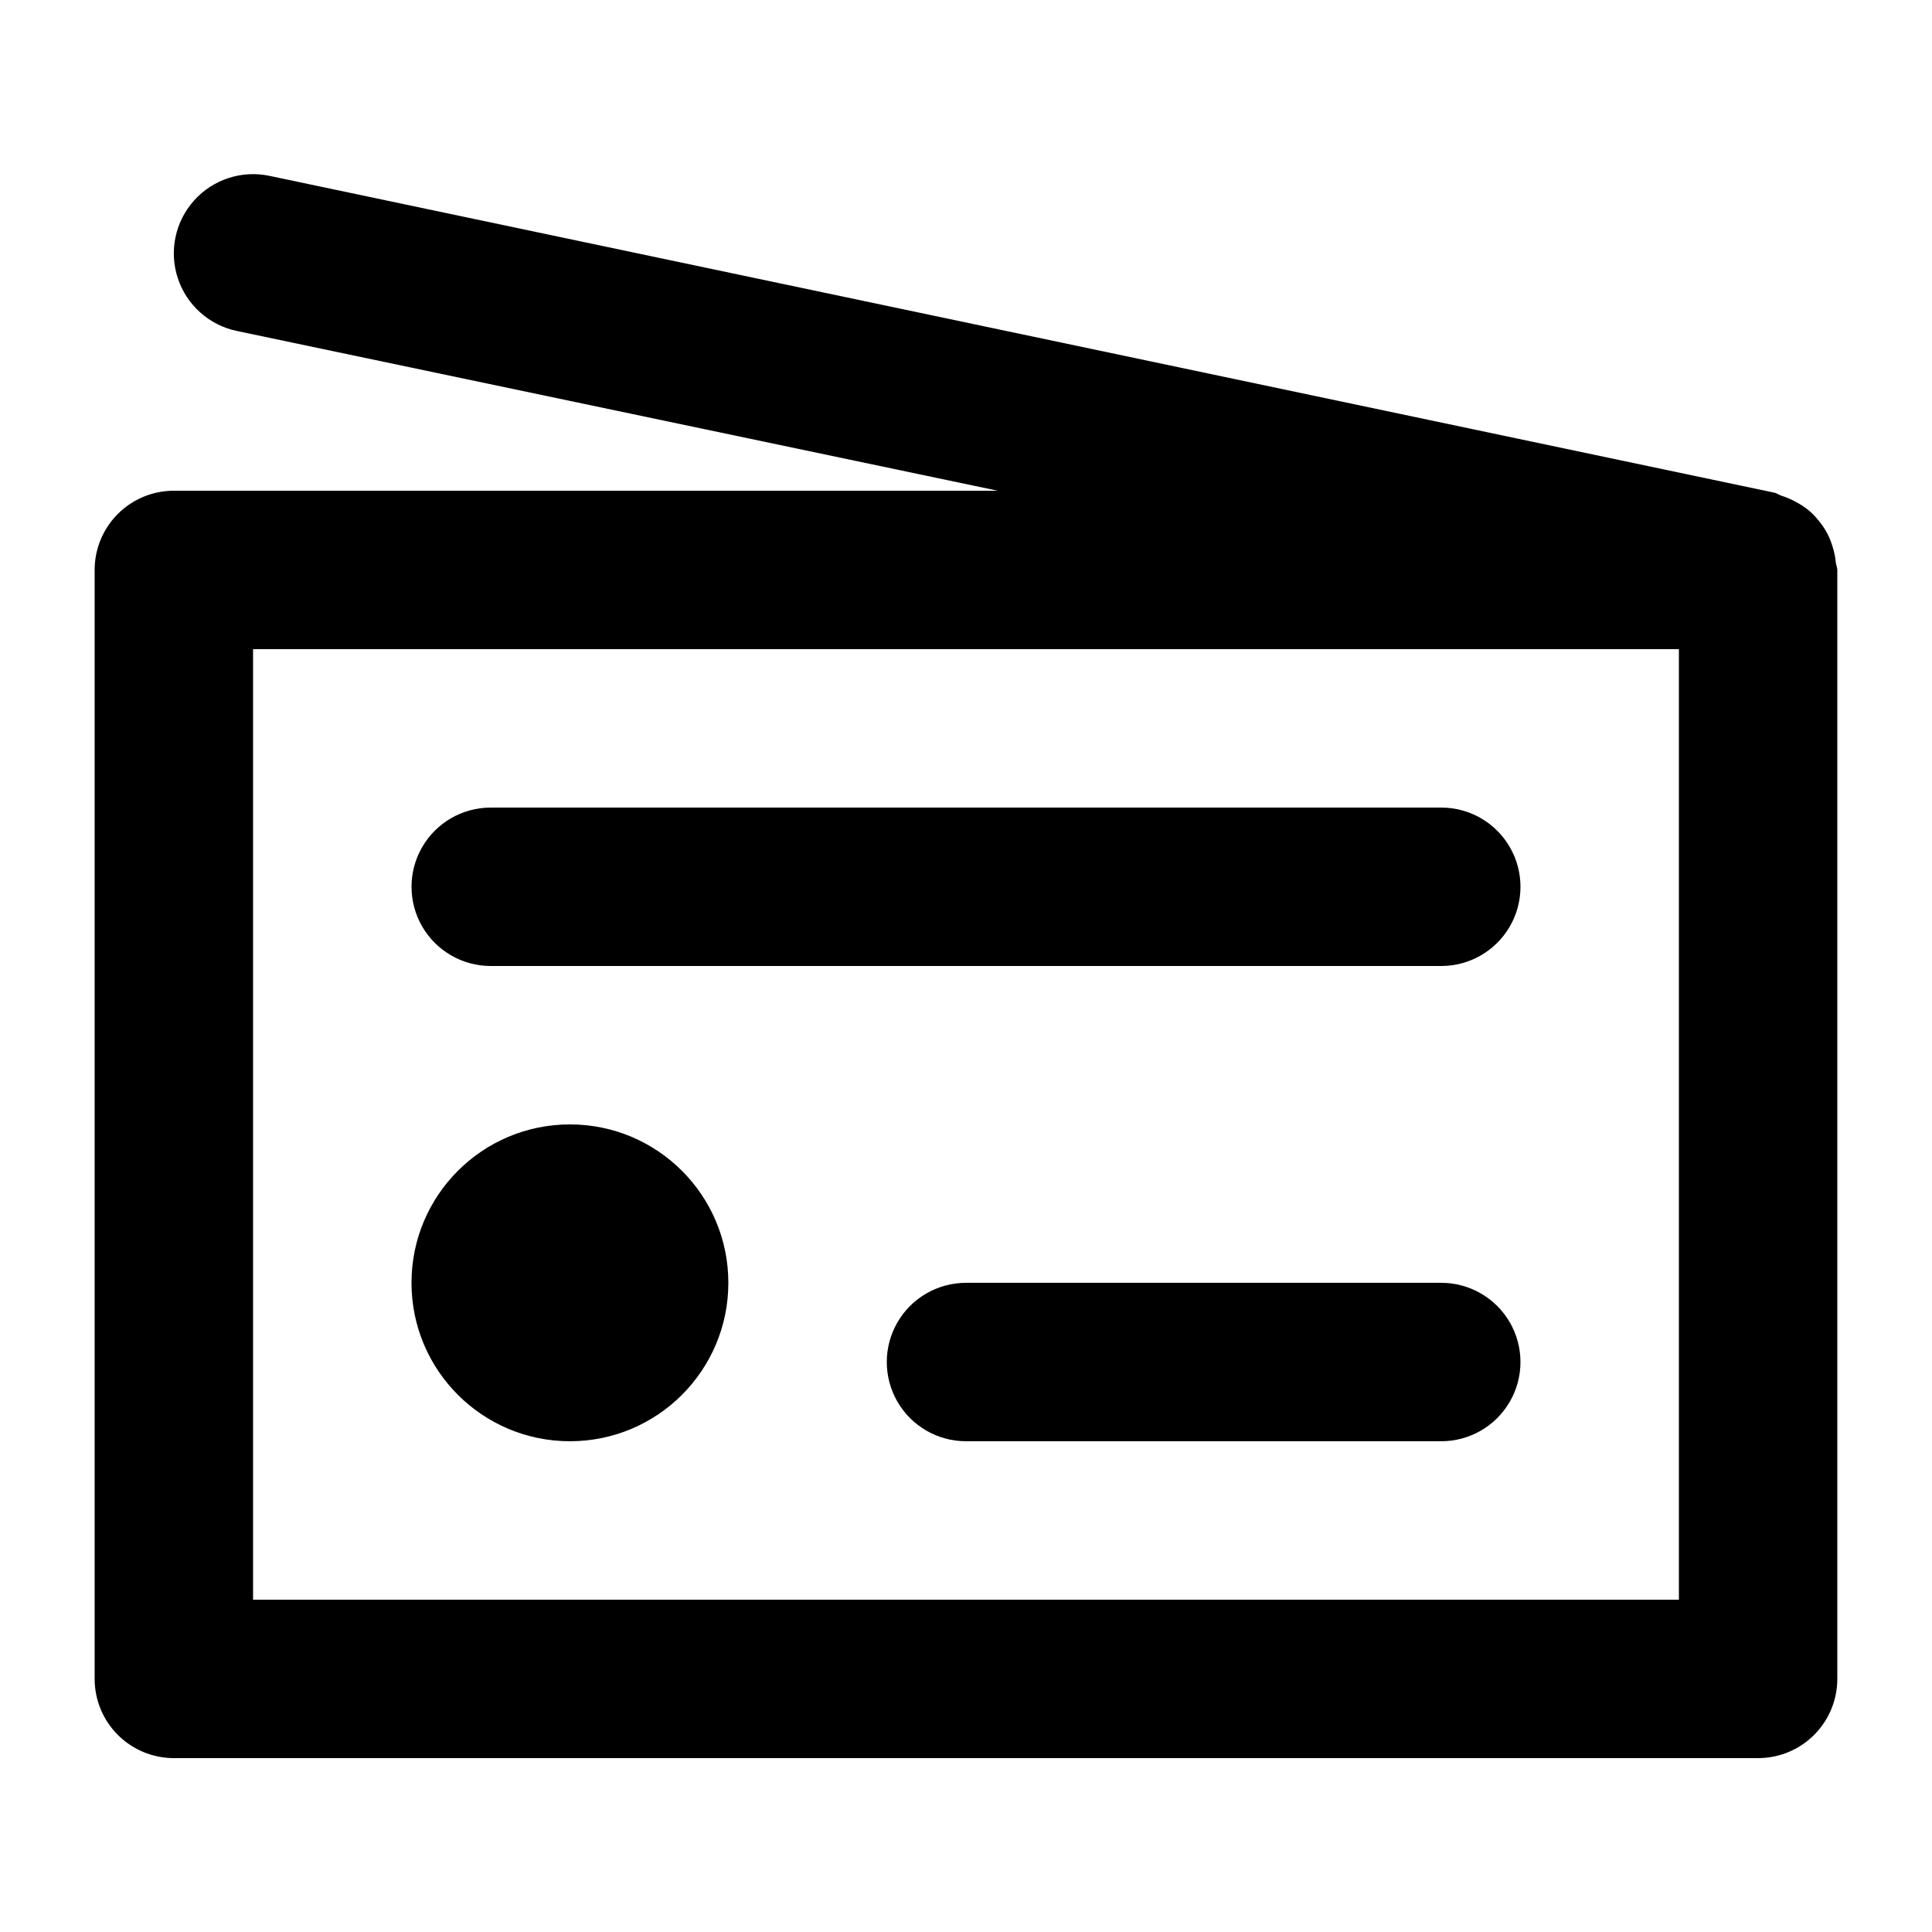
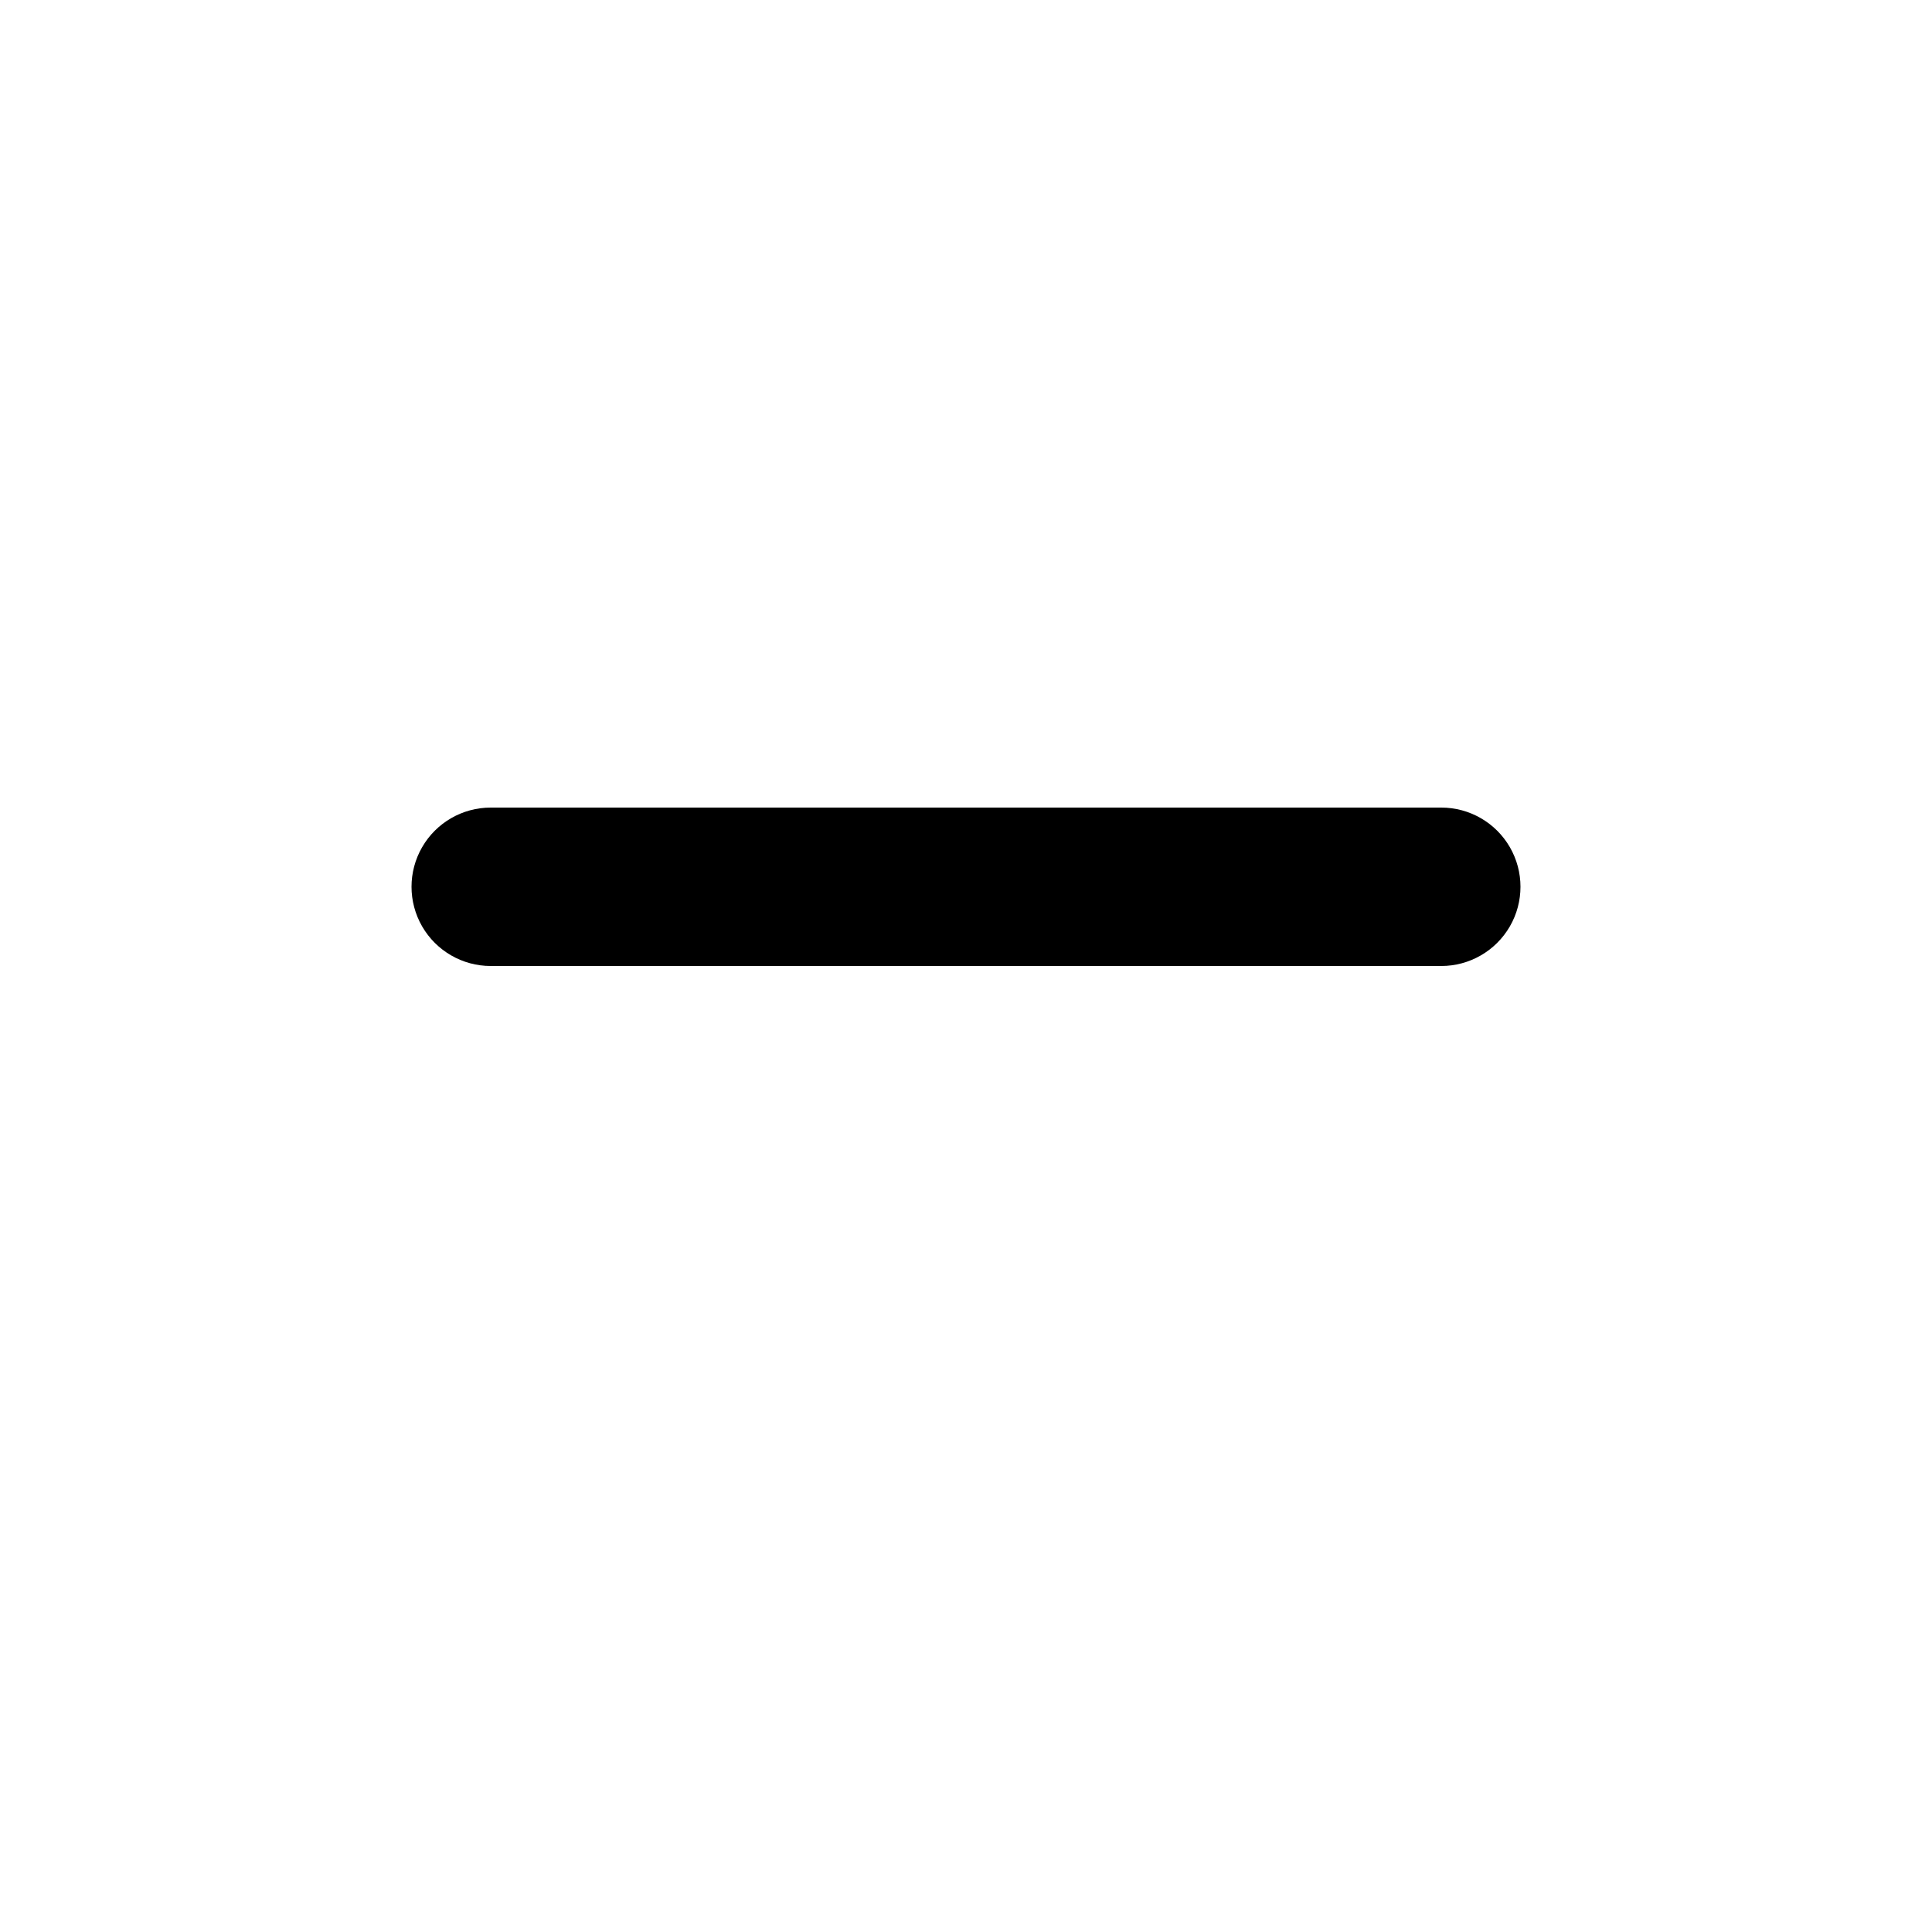
<svg xmlns="http://www.w3.org/2000/svg" fill="#000000" width="800px" height="800px" version="1.1" viewBox="144 144 512 512">
  <g>
-     <path d="m337.02 483.96c0 23.188-18.797 41.984-41.984 41.984s-41.984-18.797-41.984-41.984c0-23.184 18.797-41.98 41.984-41.98s41.984 18.797 41.984 41.98" />
-     <path d="m525.95 483.96h-125.95c-7.5 0-14.43 4.004-18.18 10.496-3.75 6.496-3.75 14.5 0 20.992 3.75 6.496 10.68 10.496 18.18 10.496h125.95-0.004c7.5 0 14.43-4 18.18-10.496 3.75-6.492 3.75-14.496 0-20.992-3.75-6.492-10.68-10.496-18.18-10.496z" />
    <path d="m274.05 400h251.9c7.5 0 14.43-4.004 18.18-10.496 3.75-6.496 3.75-14.5 0-20.992-3.75-6.496-10.68-10.496-18.18-10.496h-251.9c-7.5 0-14.43 4-18.18 10.496-3.75 6.492-3.75 14.496 0 20.992 3.75 6.492 10.68 10.496 18.18 10.496z" />
-     <path d="m629.67 288.93c-0.371-1.262-0.863-2.484-1.469-3.652-0.625-1.152-1.363-2.242-2.203-3.254-0.828-1.055-1.766-2.019-2.793-2.875-1.008-0.801-2.09-1.504-3.234-2.102-1.23-0.691-2.535-1.254-3.883-1.68-0.652-0.211-1.176-0.652-1.848-0.797l-398.85-83.969c-7.344-1.543-14.953 0.945-19.961 6.531-5.008 5.586-6.656 13.422-4.324 20.551 2.332 7.133 8.293 12.477 15.637 14.023l201.65 42.34h-218.32c-5.566 0-10.906 2.211-14.844 6.148s-6.148 9.277-6.148 14.844v293.89c0 5.57 2.211 10.906 6.148 14.844s9.277 6.148 14.844 6.148h419.84c5.57 0 10.906-2.211 14.844-6.148s6.148-9.273 6.148-14.844v-293.89c0-0.691-0.336-1.281-0.398-1.973-0.121-1.406-0.402-2.793-0.84-4.137zm-40.746 279h-377.86v-251.9h377.86z" />
  </g>
</svg>